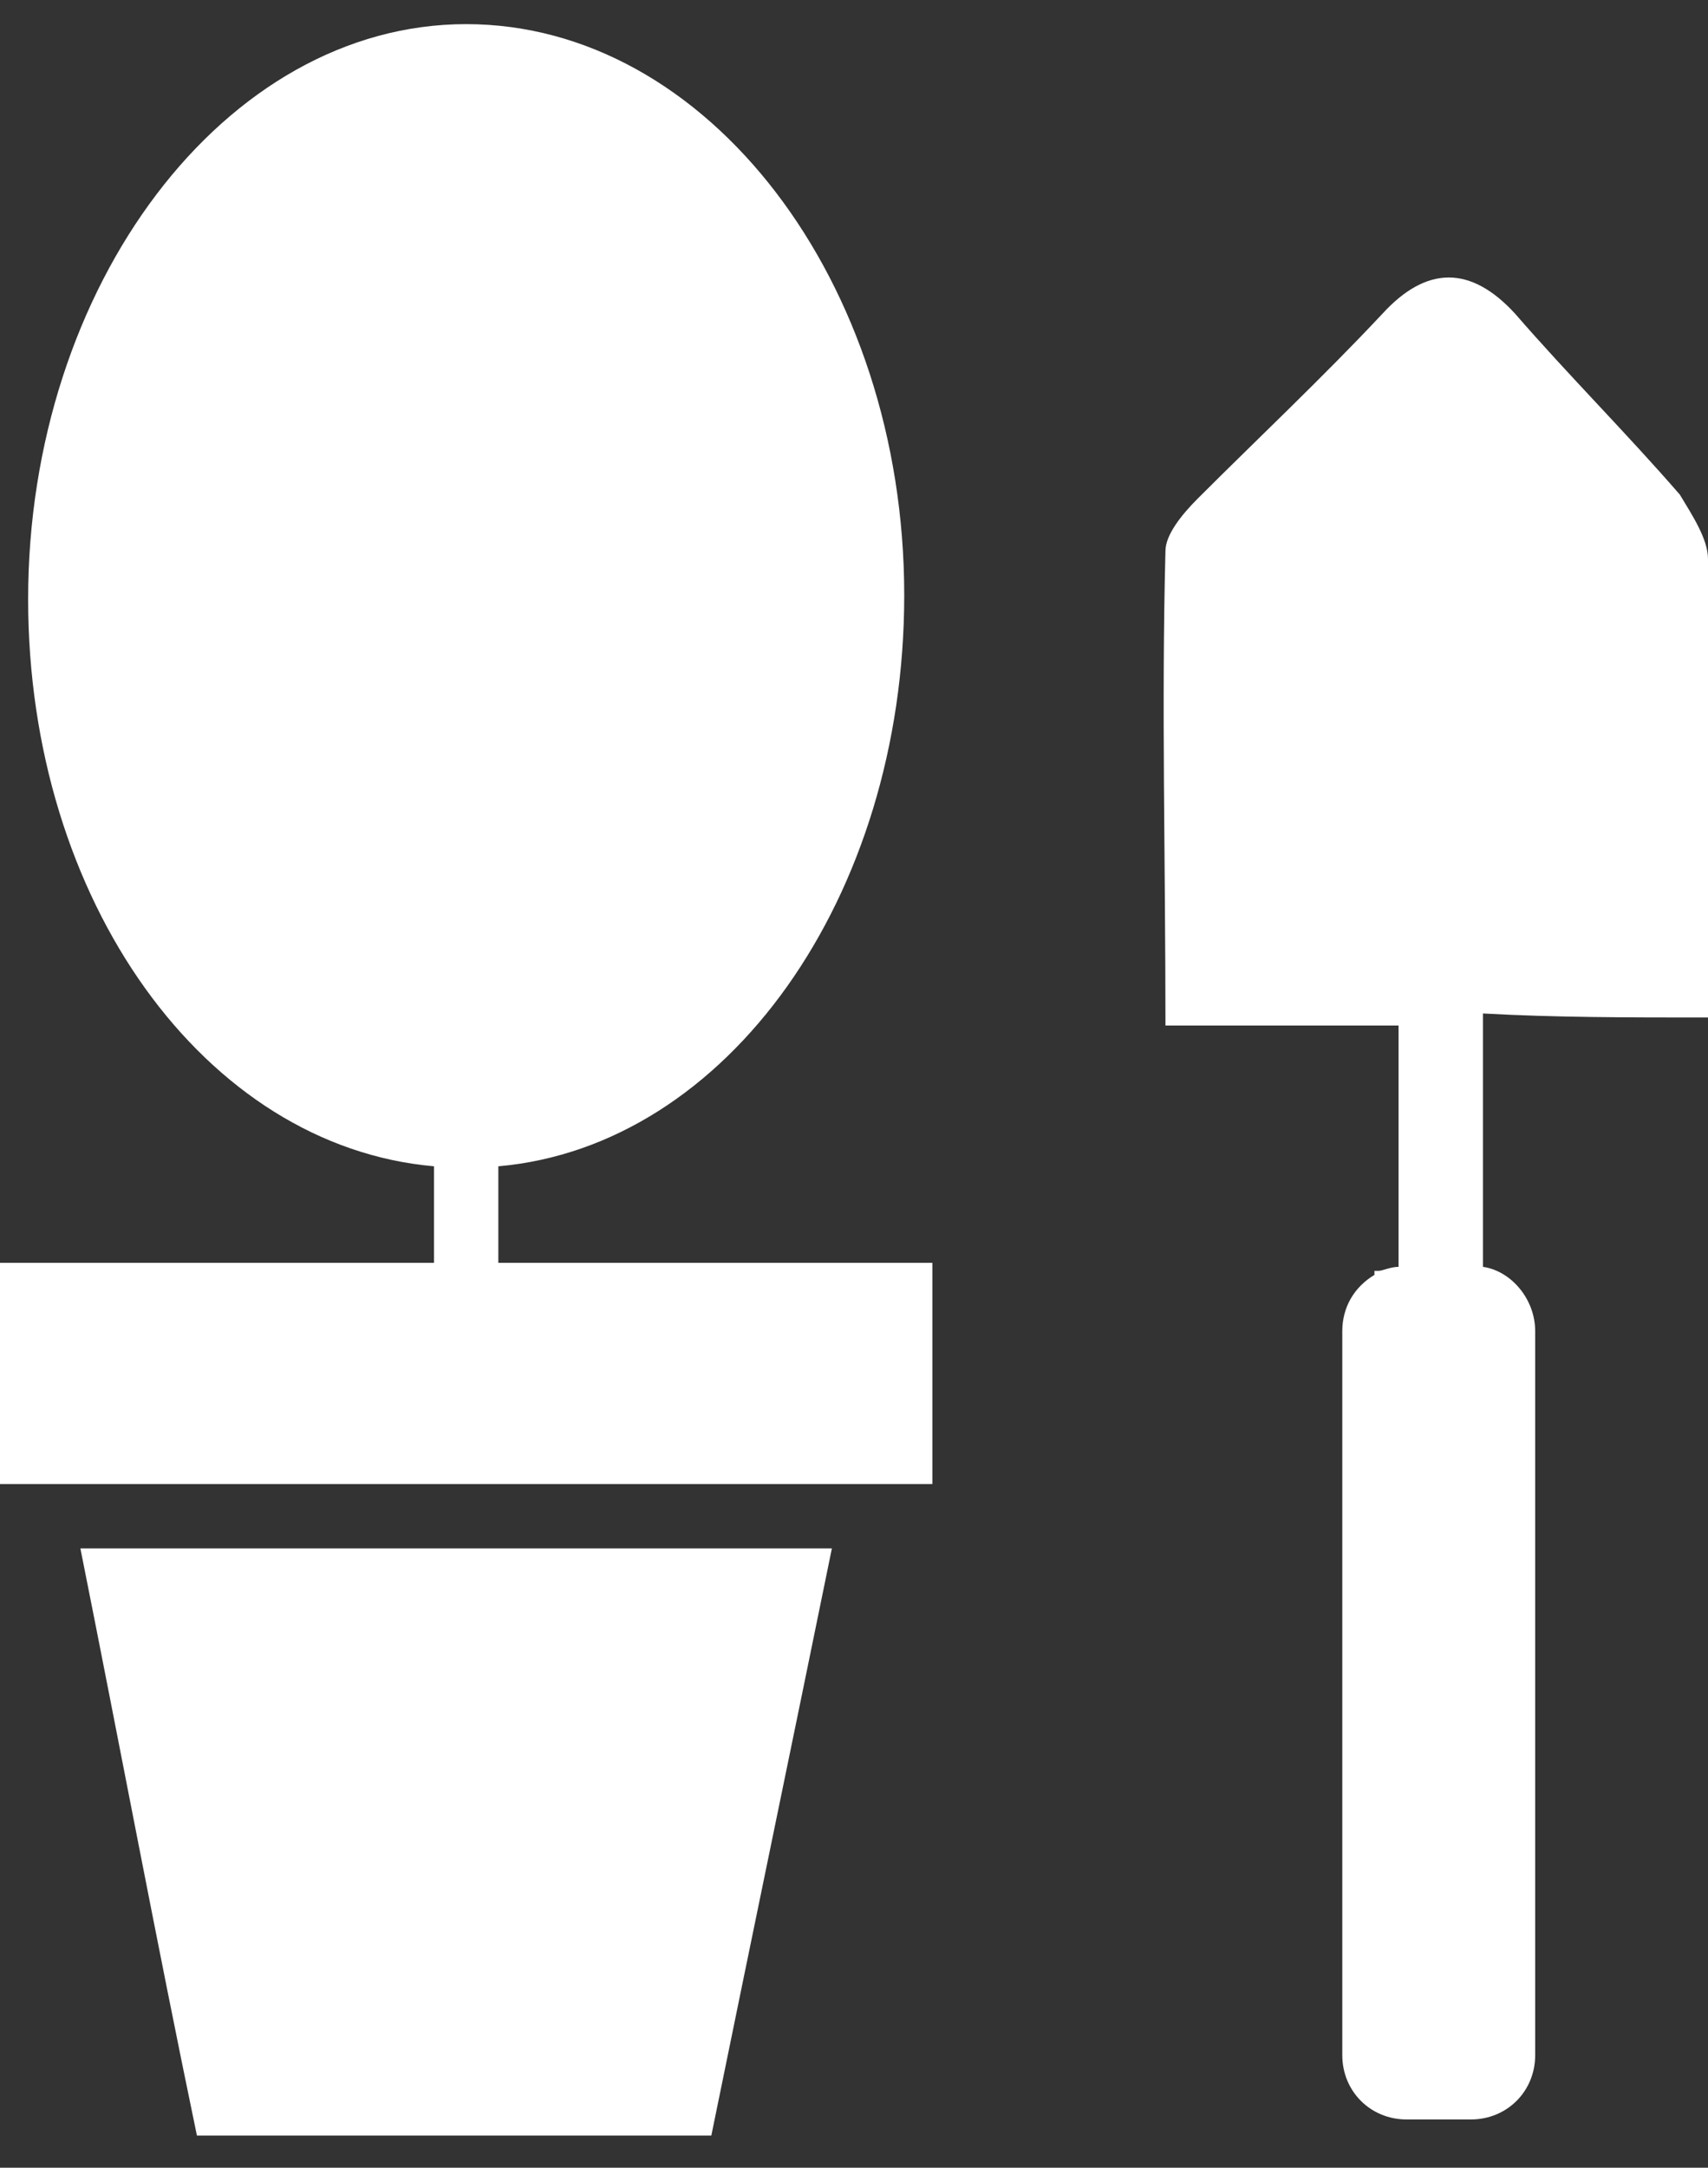
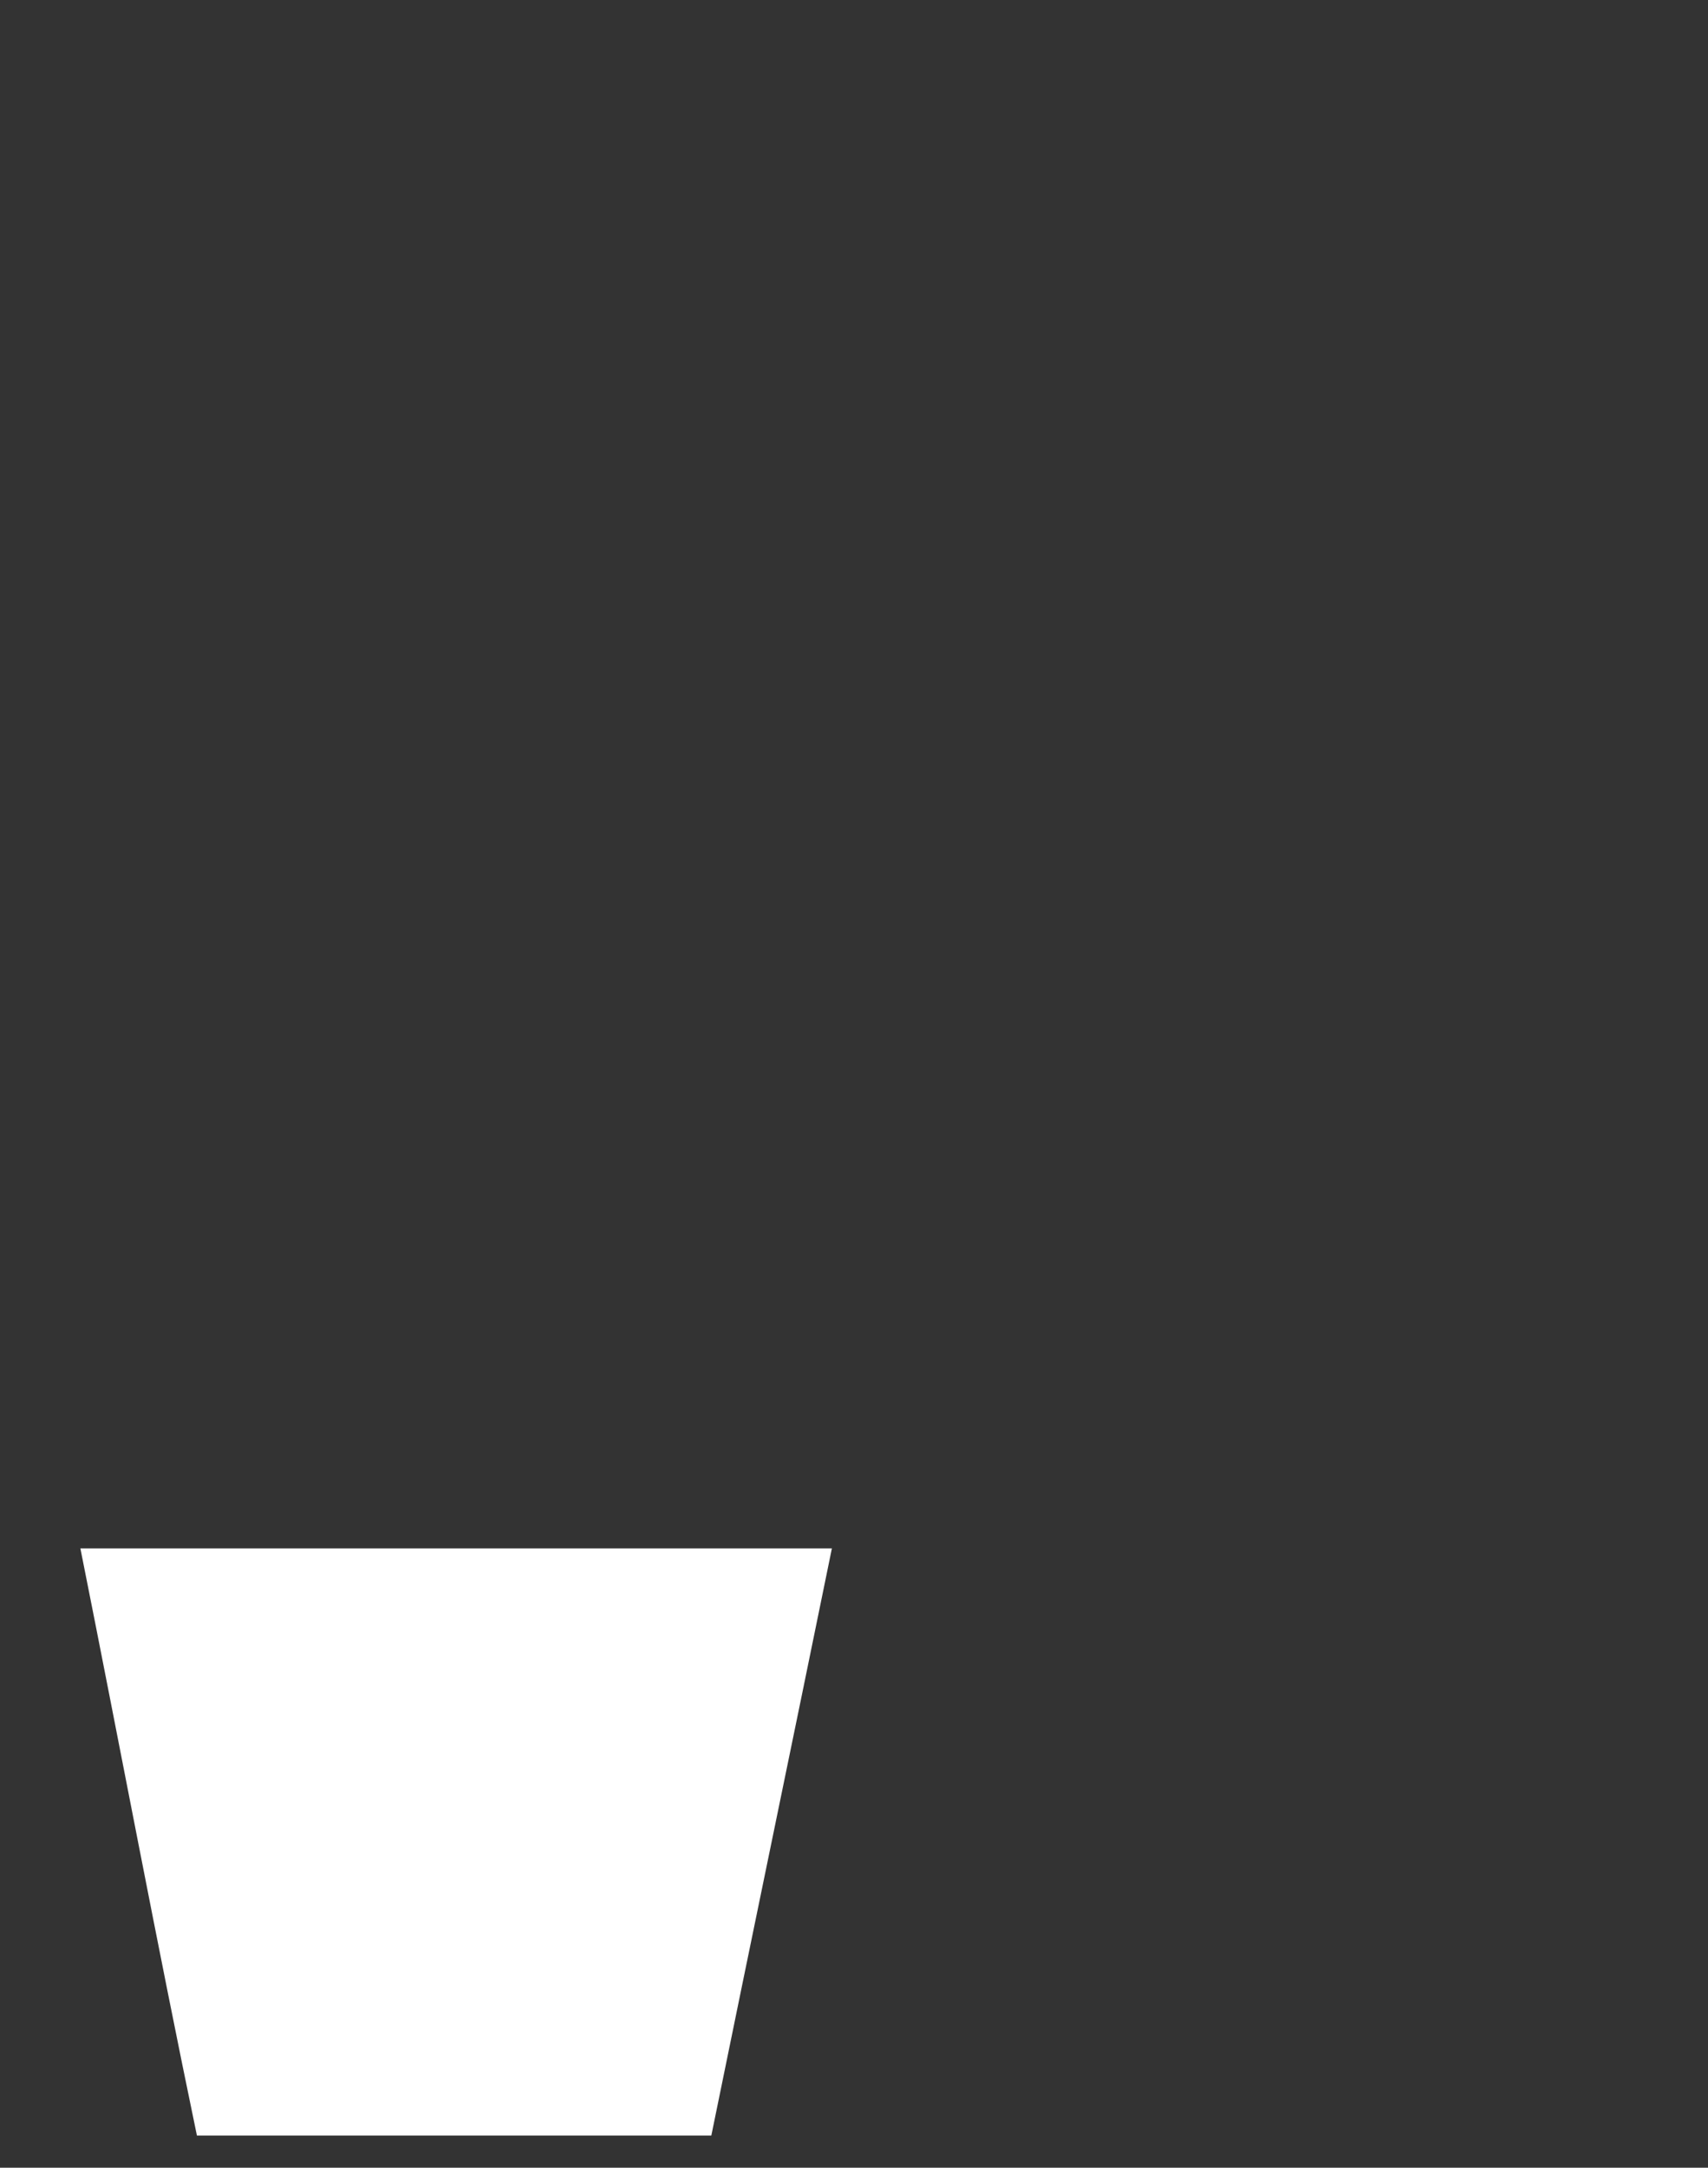
<svg xmlns="http://www.w3.org/2000/svg" version="1.1" id="Laag_1" x="0px" y="0px" viewBox="0 0 42.5 53.9" style="enable-background:new 0 0 42.5 53.9;" xml:space="preserve">
  <rect x="0" y="0" width="42.5" height="53.9" fill="#333333" stroke="none" />
  <style type="text/css">
	.st0{fill:#FFFFFF;}
</style>
  <path class="st0" d="M17.7,53.1c-4.3,0-8.5,0-12.8,0C3.9,48.3,3,43.5,2,38.5c6.2,0,12.3,0,18.7,0C19.7,43.4,18.7,48.2,17.7,53.1z" />
-   <path class="st0" d="M42.5,25.3c0-3.9,0-7.6,0-11.4c0-0.5-0.4-1.1-0.7-1.6c-1.3-1.5-2.8-3-4.1-4.5c-1.1-1.2-2.2-1.2-3.3,0  c-1.5,1.6-3.1,3.1-4.6,4.6c-0.4,0.4-0.8,0.9-0.8,1.3c-0.1,3.8,0,7.7,0,11.8c2.1,0,3.9,0,5.8,0c0,2.2,0,4.1,0,6  c-0.2,0-0.4,0.1-0.5,0.1h-0.1v0.1c-0.5,0.3-0.8,0.8-0.8,1.4v18c0,0.9,0.7,1.6,1.6,1.6h1.6c0.9,0,1.6-0.7,1.6-1.6v-18  c0-0.8-0.6-1.5-1.3-1.6c0-2.1,0-4.1,0-6.3C38.7,25.3,40.5,25.3,42.5,25.3z" />
-   <path class="st0" d="M12.4,31.4c0-0.8,0-1.6,0-2.4c5.7-0.5,10.1-6.7,10.1-14.2c0-7.8-4.9-14.2-10.9-14.2S0.7,7.1,0.7,14.9  c0,7.5,4.4,13.6,10.1,14.1c0,0.8,0,1.6,0,2.4c-3.6,0-7.2,0-10.8,0c0,2,0,3.8,0,5.5c7.8,0,15.5,0,23.2,0c0-1.9,0-3.6,0-5.5  C19.5,31.4,16,31.4,12.4,31.4z" />
</svg>